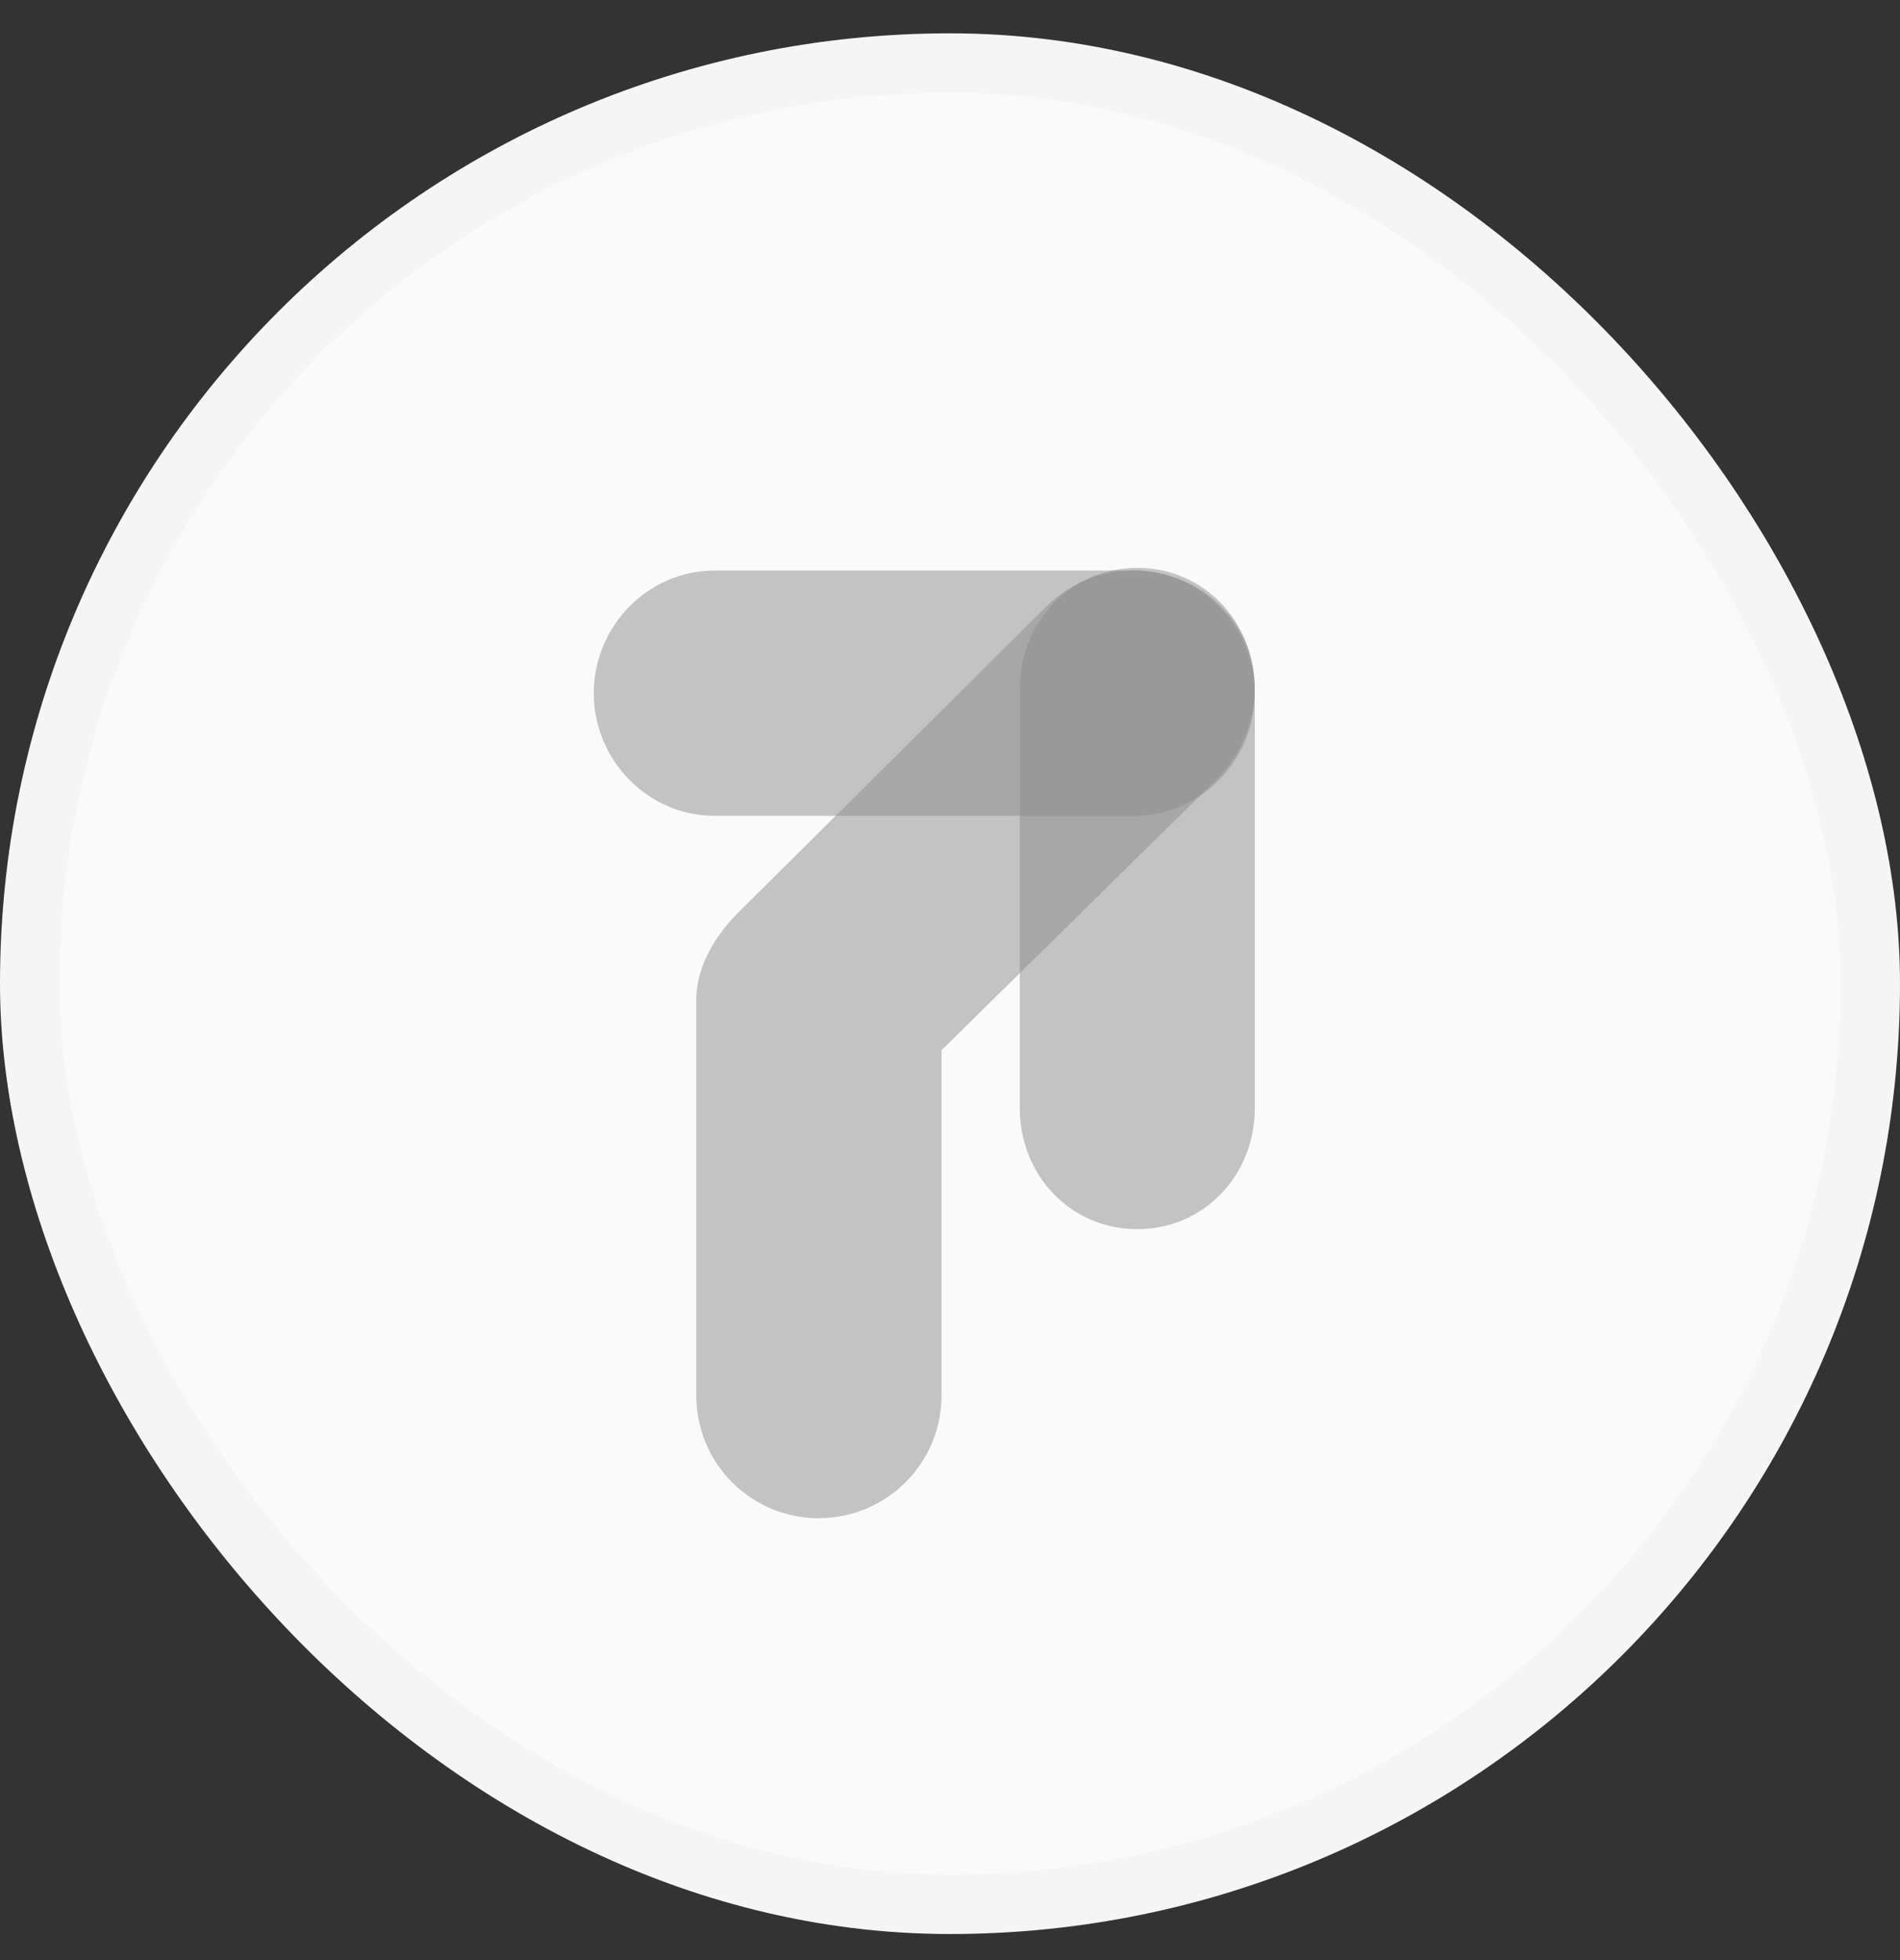
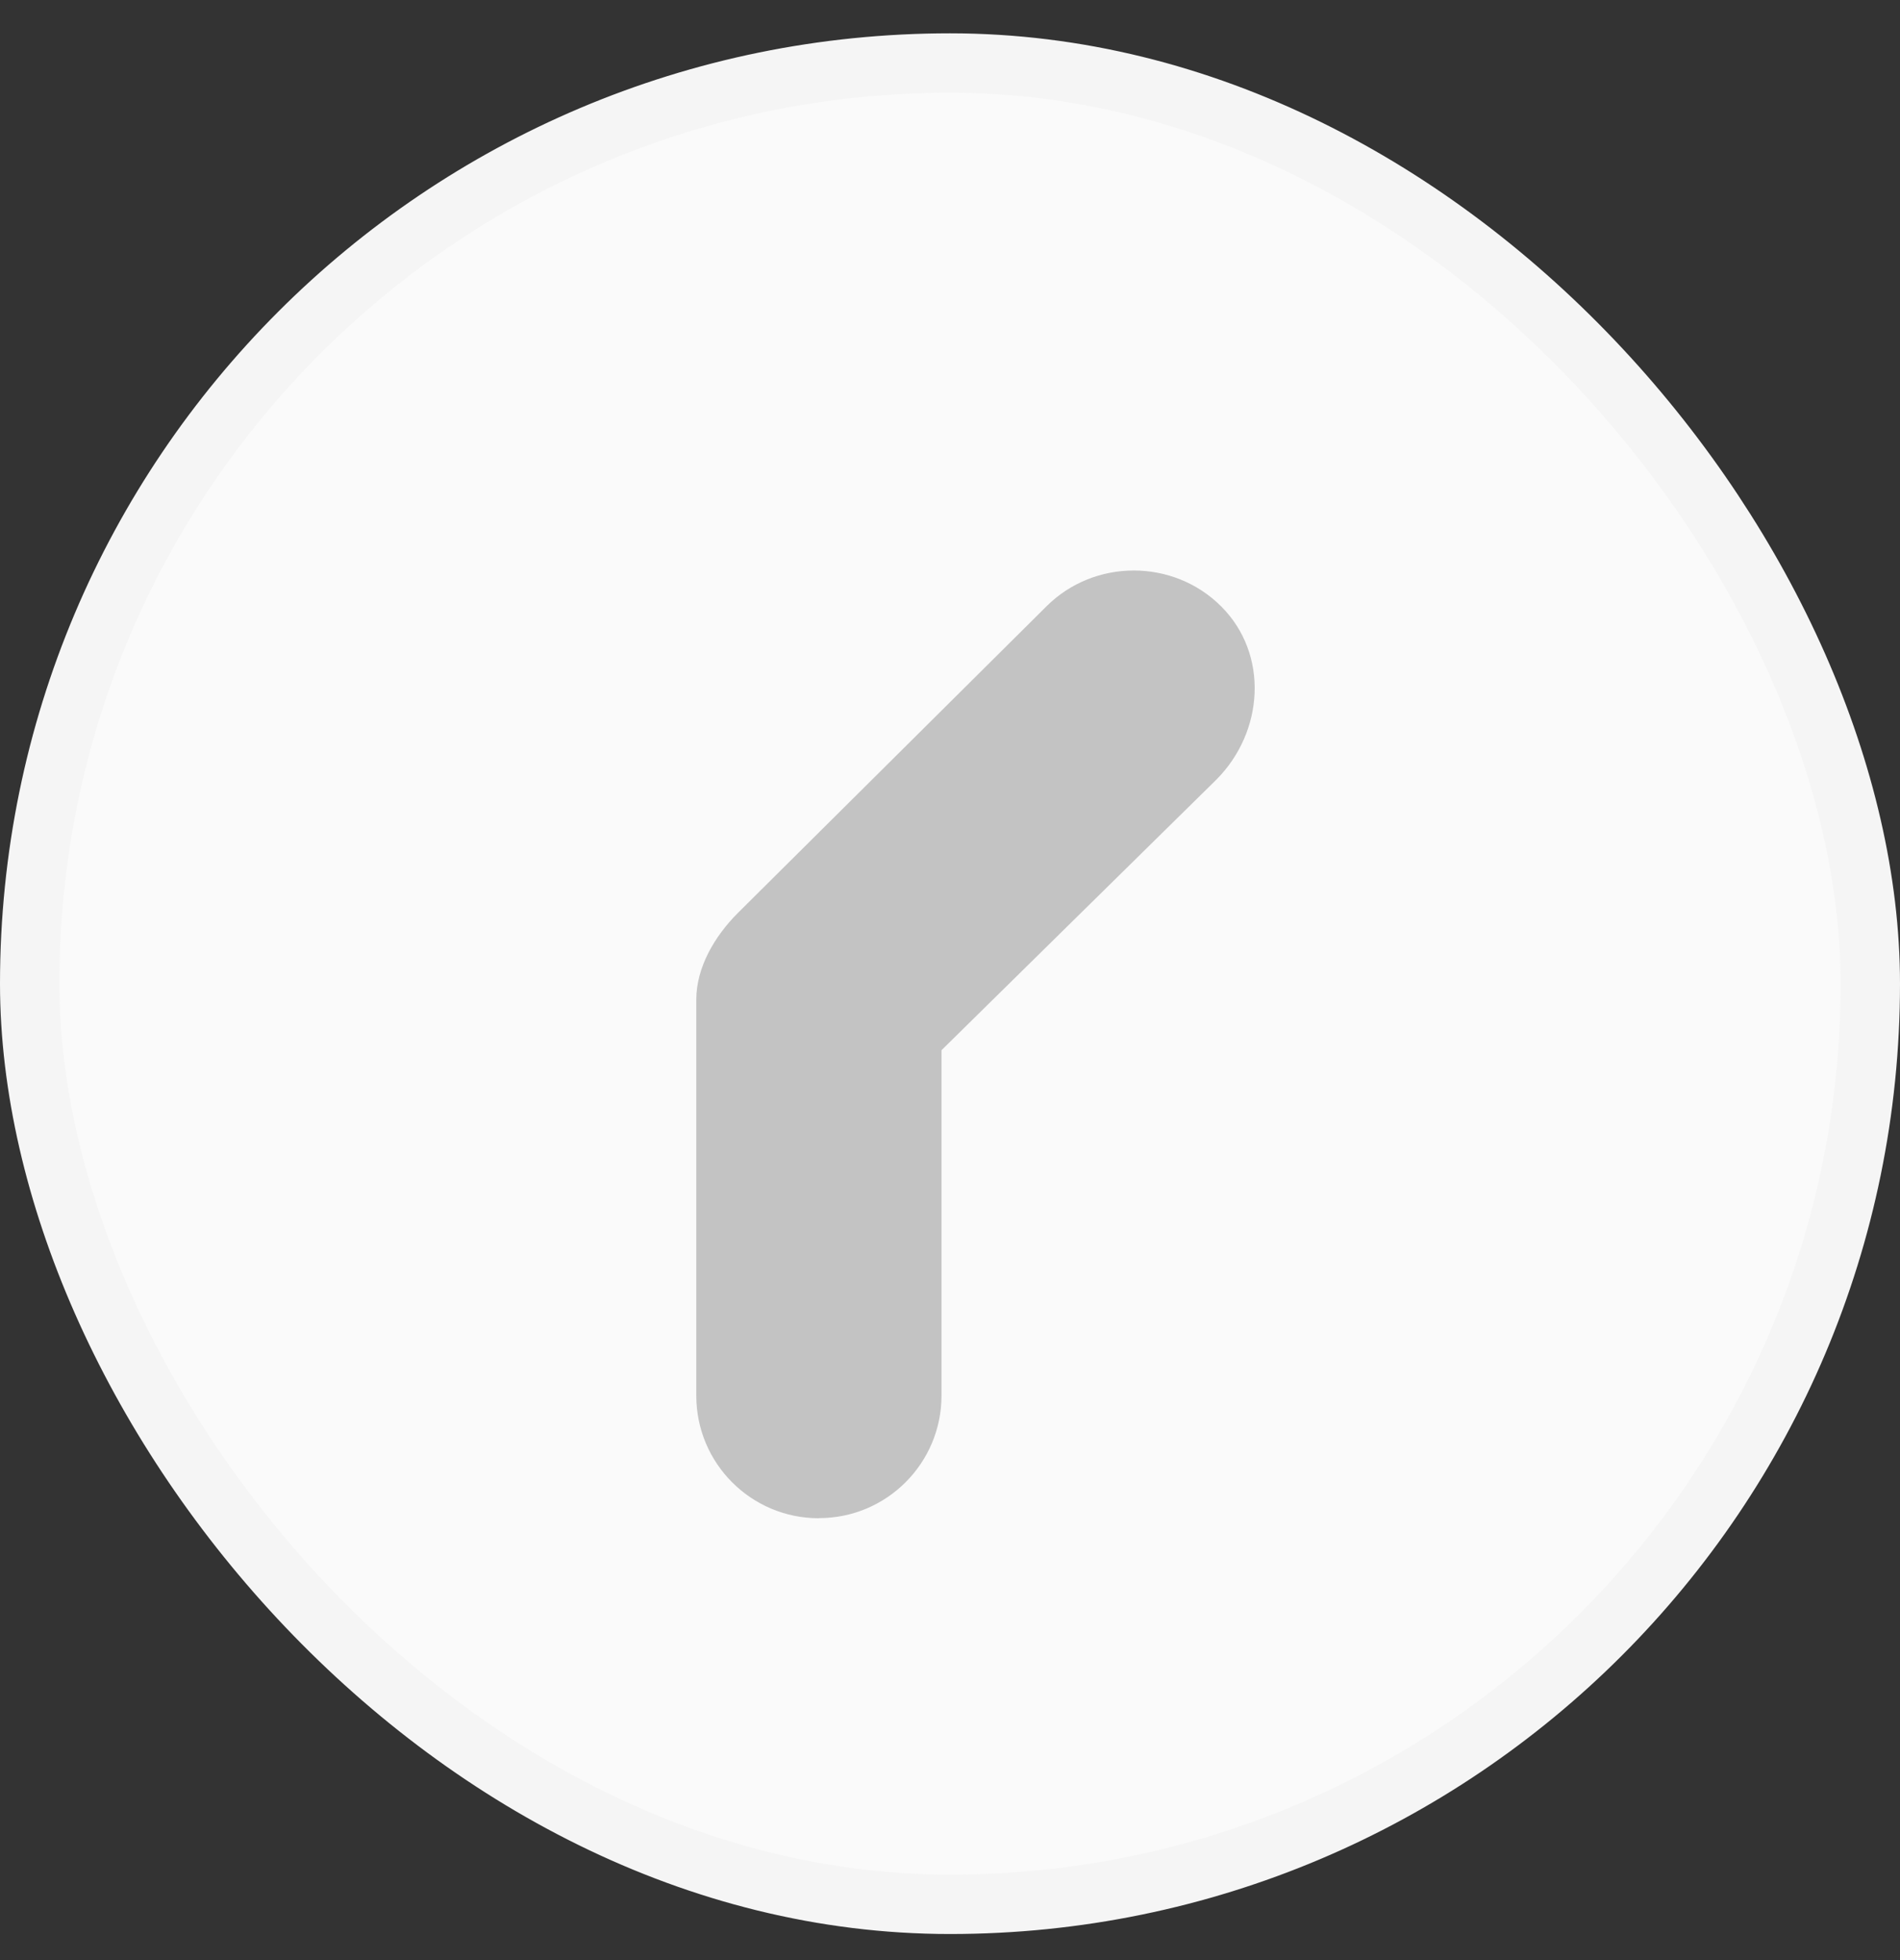
<svg xmlns="http://www.w3.org/2000/svg" width="32" height="33" viewBox="0 0 32 33" fill="none">
  <rect x="0" y="0" width="32" height="33" fill="#333333" stroke="none" />
  <rect x="0.5" y="1.061" width="31" height="31" rx="15.5" fill="#FAFAFA" stroke="#F5F5F5" />
-   <path opacity="0.5" d="M10 11.671C10 12.794 10.91 13.735 12.034 13.735H19.099C20.223 13.735 21.133 12.794 21.133 11.671C21.133 10.547 20.223 9.606 19.099 9.606H12.034C10.91 9.606 10 10.547 10 11.671Z" fill="#8C8C8C" />
-   <path opacity="0.5" d="M19.154 20.694C20.278 20.694 21.133 19.784 21.133 18.66V11.595C21.133 10.471 20.278 9.561 19.154 9.561C18.031 9.561 17.176 10.471 17.176 11.595V18.66C17.176 19.784 18.031 20.694 19.154 20.694Z" fill="#8C8C8C" />
  <path opacity="0.5" d="M13.791 25.561C12.65 25.561 11.727 24.637 11.727 23.496V16.83C11.727 16.283 12.04 15.758 12.427 15.371L17.622 10.211C18.428 9.404 19.759 9.403 20.566 10.208C21.373 11.013 21.29 12.32 20.485 13.127L15.857 17.681V23.495C15.857 24.635 14.933 25.559 13.793 25.559L13.791 25.561Z" fill="#8C8C8C" />
</svg>